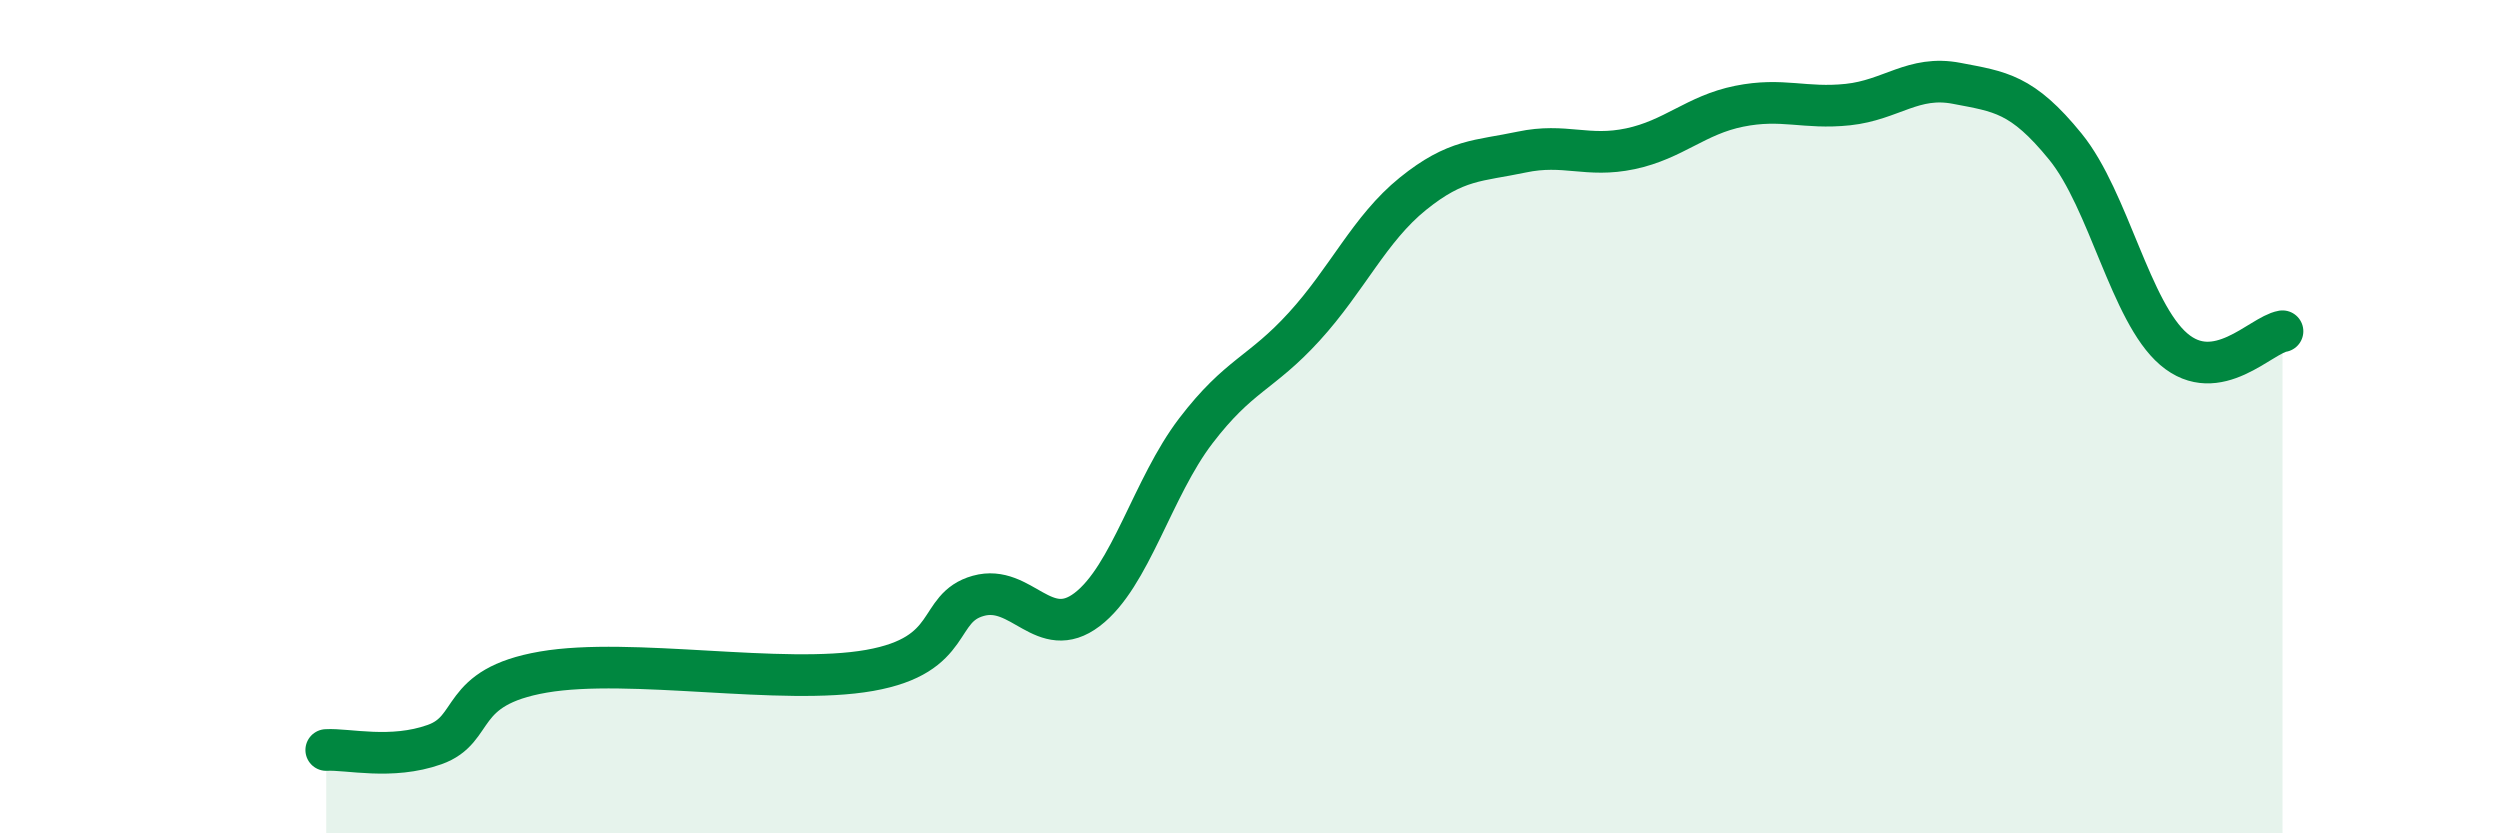
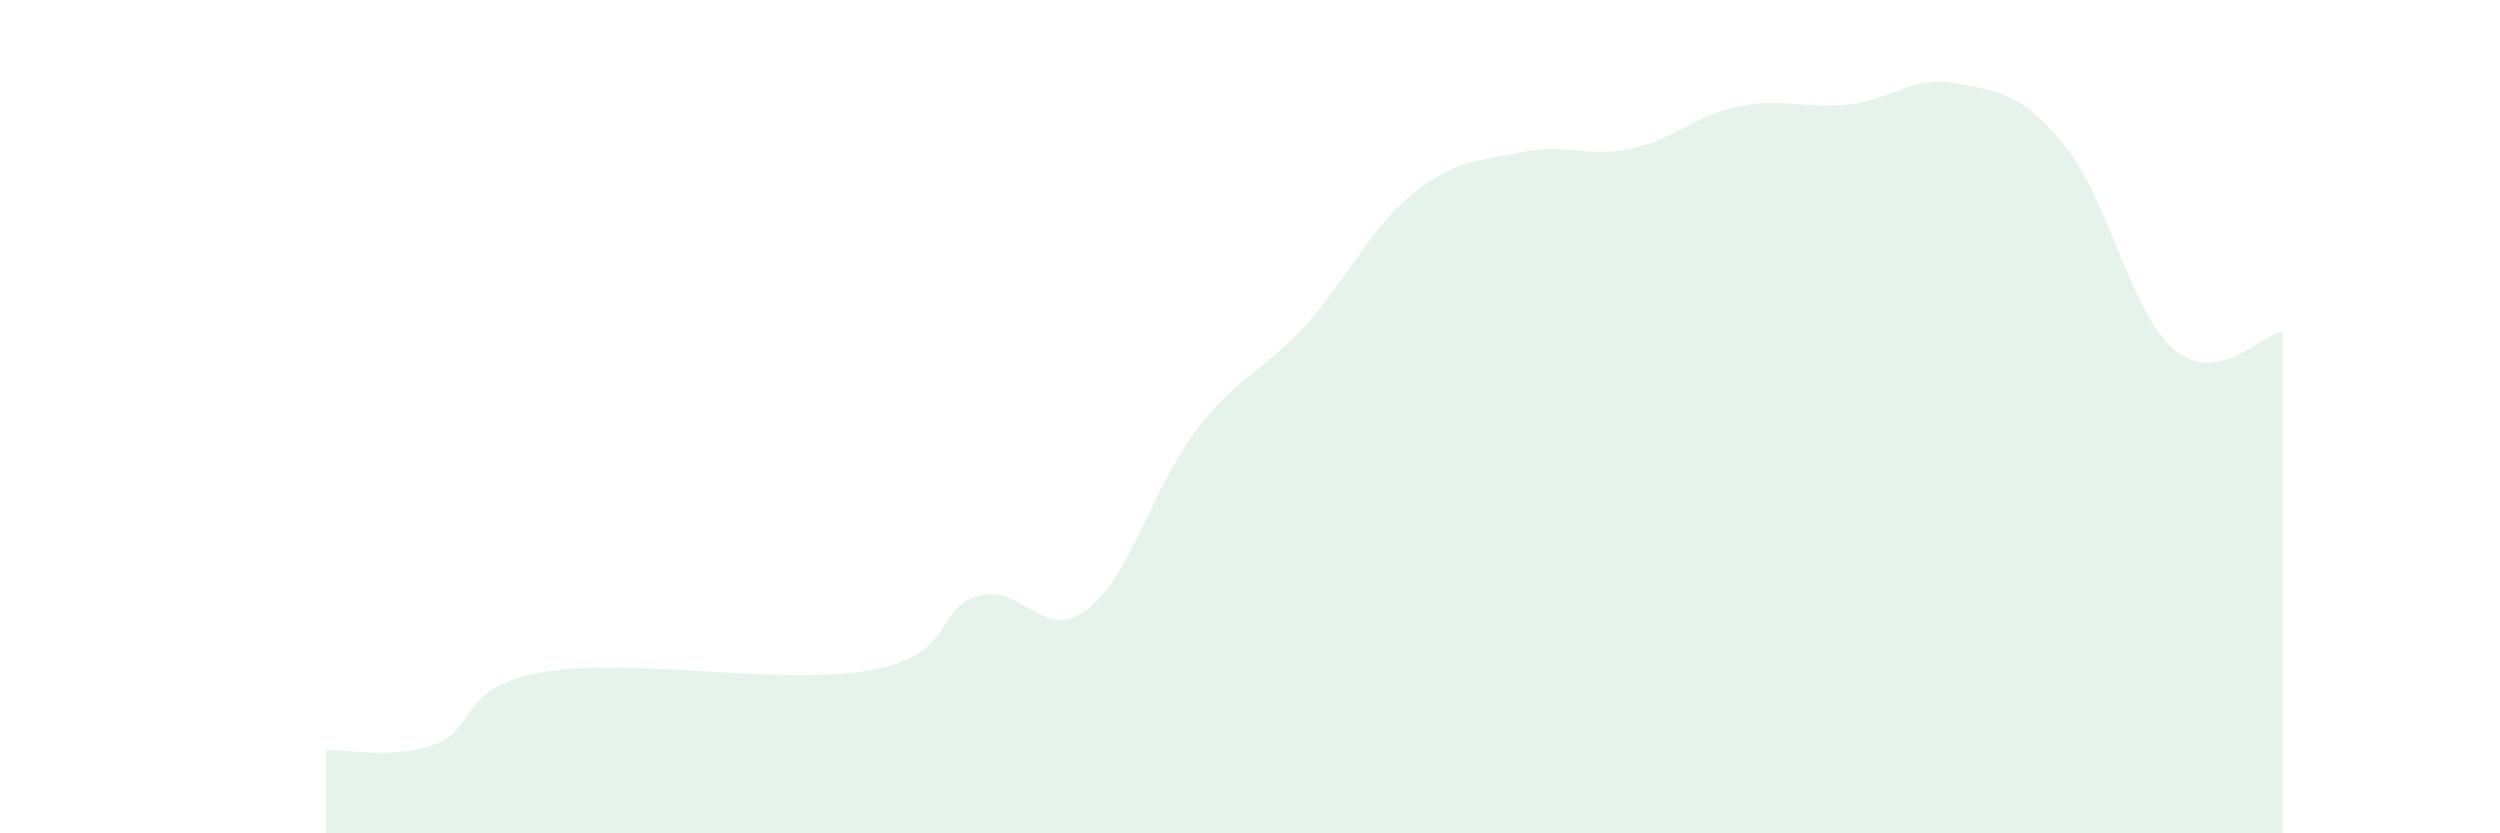
<svg xmlns="http://www.w3.org/2000/svg" width="60" height="20" viewBox="0 0 60 20">
  <path d="M 7.83,18 C 8.35,17.97 9.39,18.24 10.43,17.87 C 11.47,17.5 10.95,16.49 13.04,16.13 C 15.13,15.77 18.78,16.46 20.87,16.09 C 22.96,15.72 22.44,14.59 23.48,14.3 C 24.52,14.01 25.05,15.42 26.09,14.63 C 27.13,13.84 27.66,11.7 28.7,10.34 C 29.74,8.98 30.26,8.98 31.3,7.84 C 32.34,6.7 32.87,5.49 33.91,4.65 C 34.95,3.81 35.48,3.87 36.52,3.65 C 37.56,3.43 38.09,3.79 39.13,3.57 C 40.17,3.35 40.7,2.76 41.74,2.55 C 42.78,2.34 43.31,2.62 44.35,2.51 C 45.39,2.4 45.92,1.8 46.96,2 C 48,2.2 48.53,2.24 49.57,3.52 C 50.61,4.8 51.13,7.49 52.17,8.38 C 53.21,9.27 54.26,8.04 54.78,7.95L54.78 20L7.83 20Z" fill="#008740" opacity="0.1" stroke-linecap="round" stroke-linejoin="round" />
-   <path d="M 7.83,18 C 8.35,17.97 9.39,18.24 10.43,17.87 C 11.47,17.5 10.95,16.49 13.04,16.13 C 15.13,15.77 18.78,16.46 20.87,16.09 C 22.96,15.72 22.44,14.59 23.48,14.3 C 24.52,14.01 25.05,15.42 26.09,14.63 C 27.13,13.84 27.66,11.7 28.7,10.34 C 29.74,8.98 30.26,8.98 31.3,7.84 C 32.34,6.7 32.87,5.49 33.91,4.65 C 34.95,3.81 35.48,3.87 36.52,3.65 C 37.56,3.43 38.09,3.79 39.13,3.57 C 40.17,3.35 40.7,2.76 41.74,2.55 C 42.78,2.34 43.31,2.62 44.35,2.51 C 45.39,2.4 45.92,1.8 46.96,2 C 48,2.2 48.53,2.24 49.57,3.52 C 50.61,4.8 51.13,7.49 52.17,8.38 C 53.21,9.27 54.26,8.04 54.78,7.95" stroke="#008740" stroke-width="1" fill="none" stroke-linecap="round" stroke-linejoin="round" />
</svg>